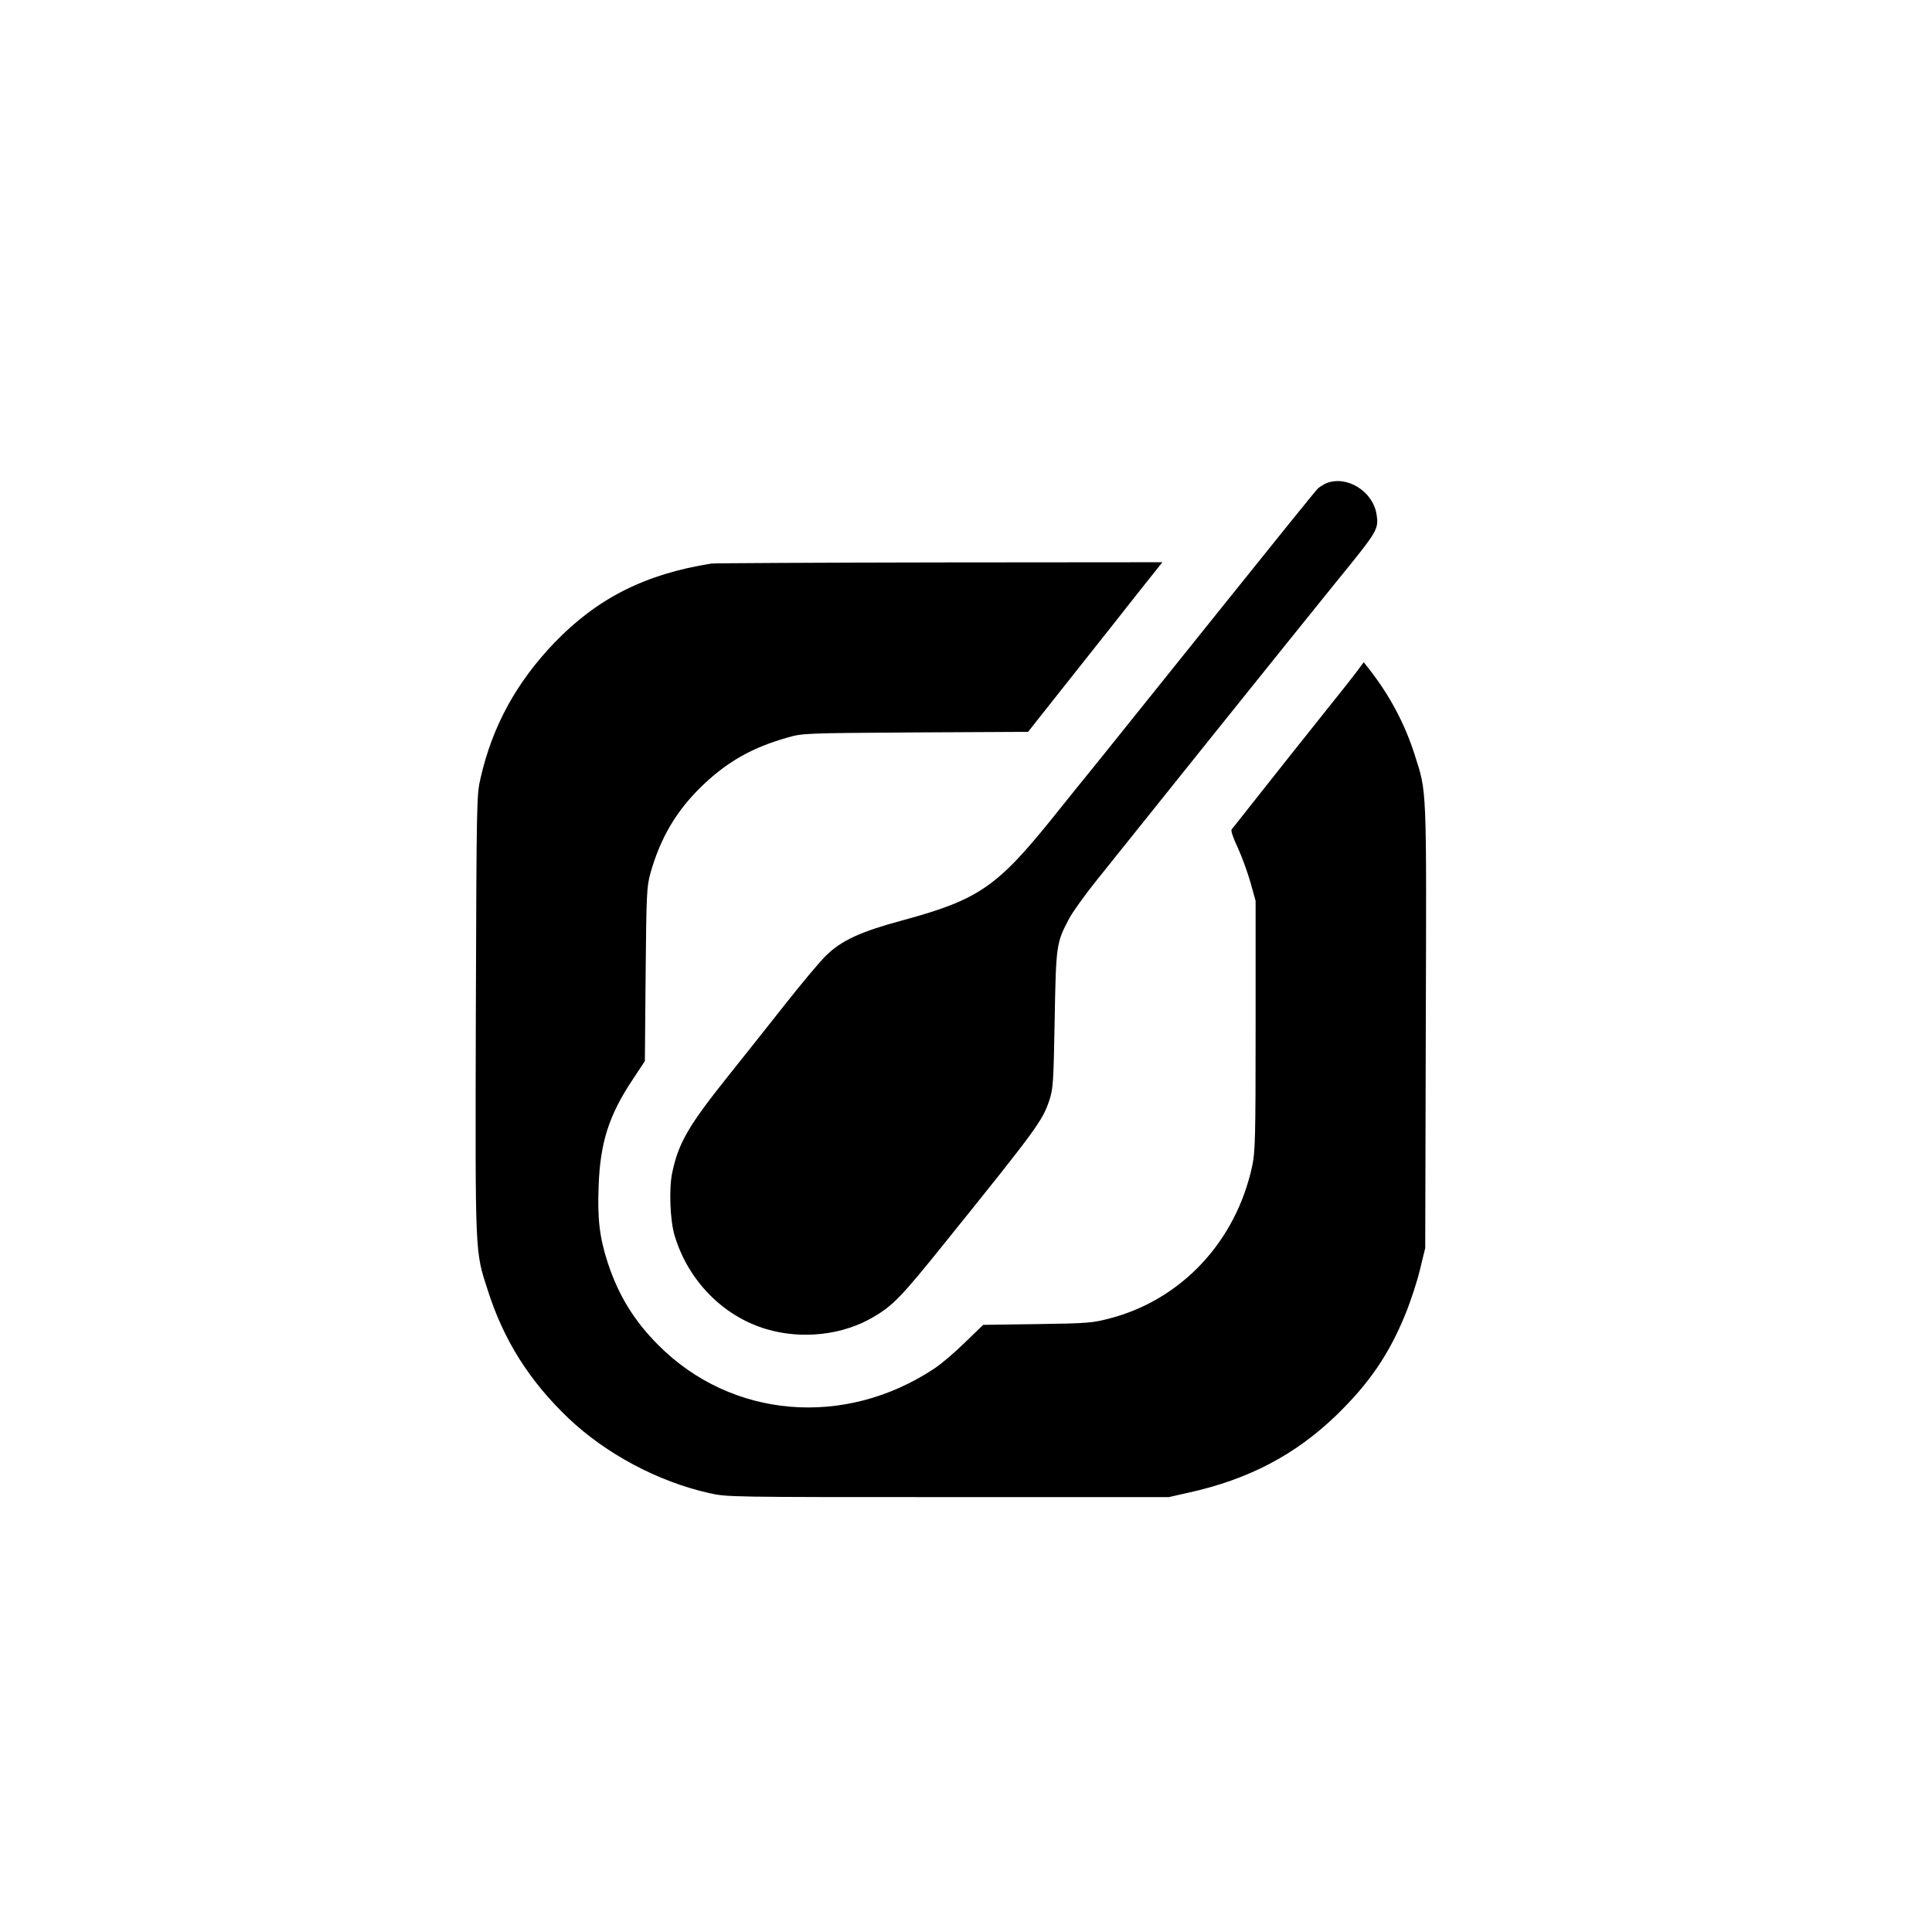
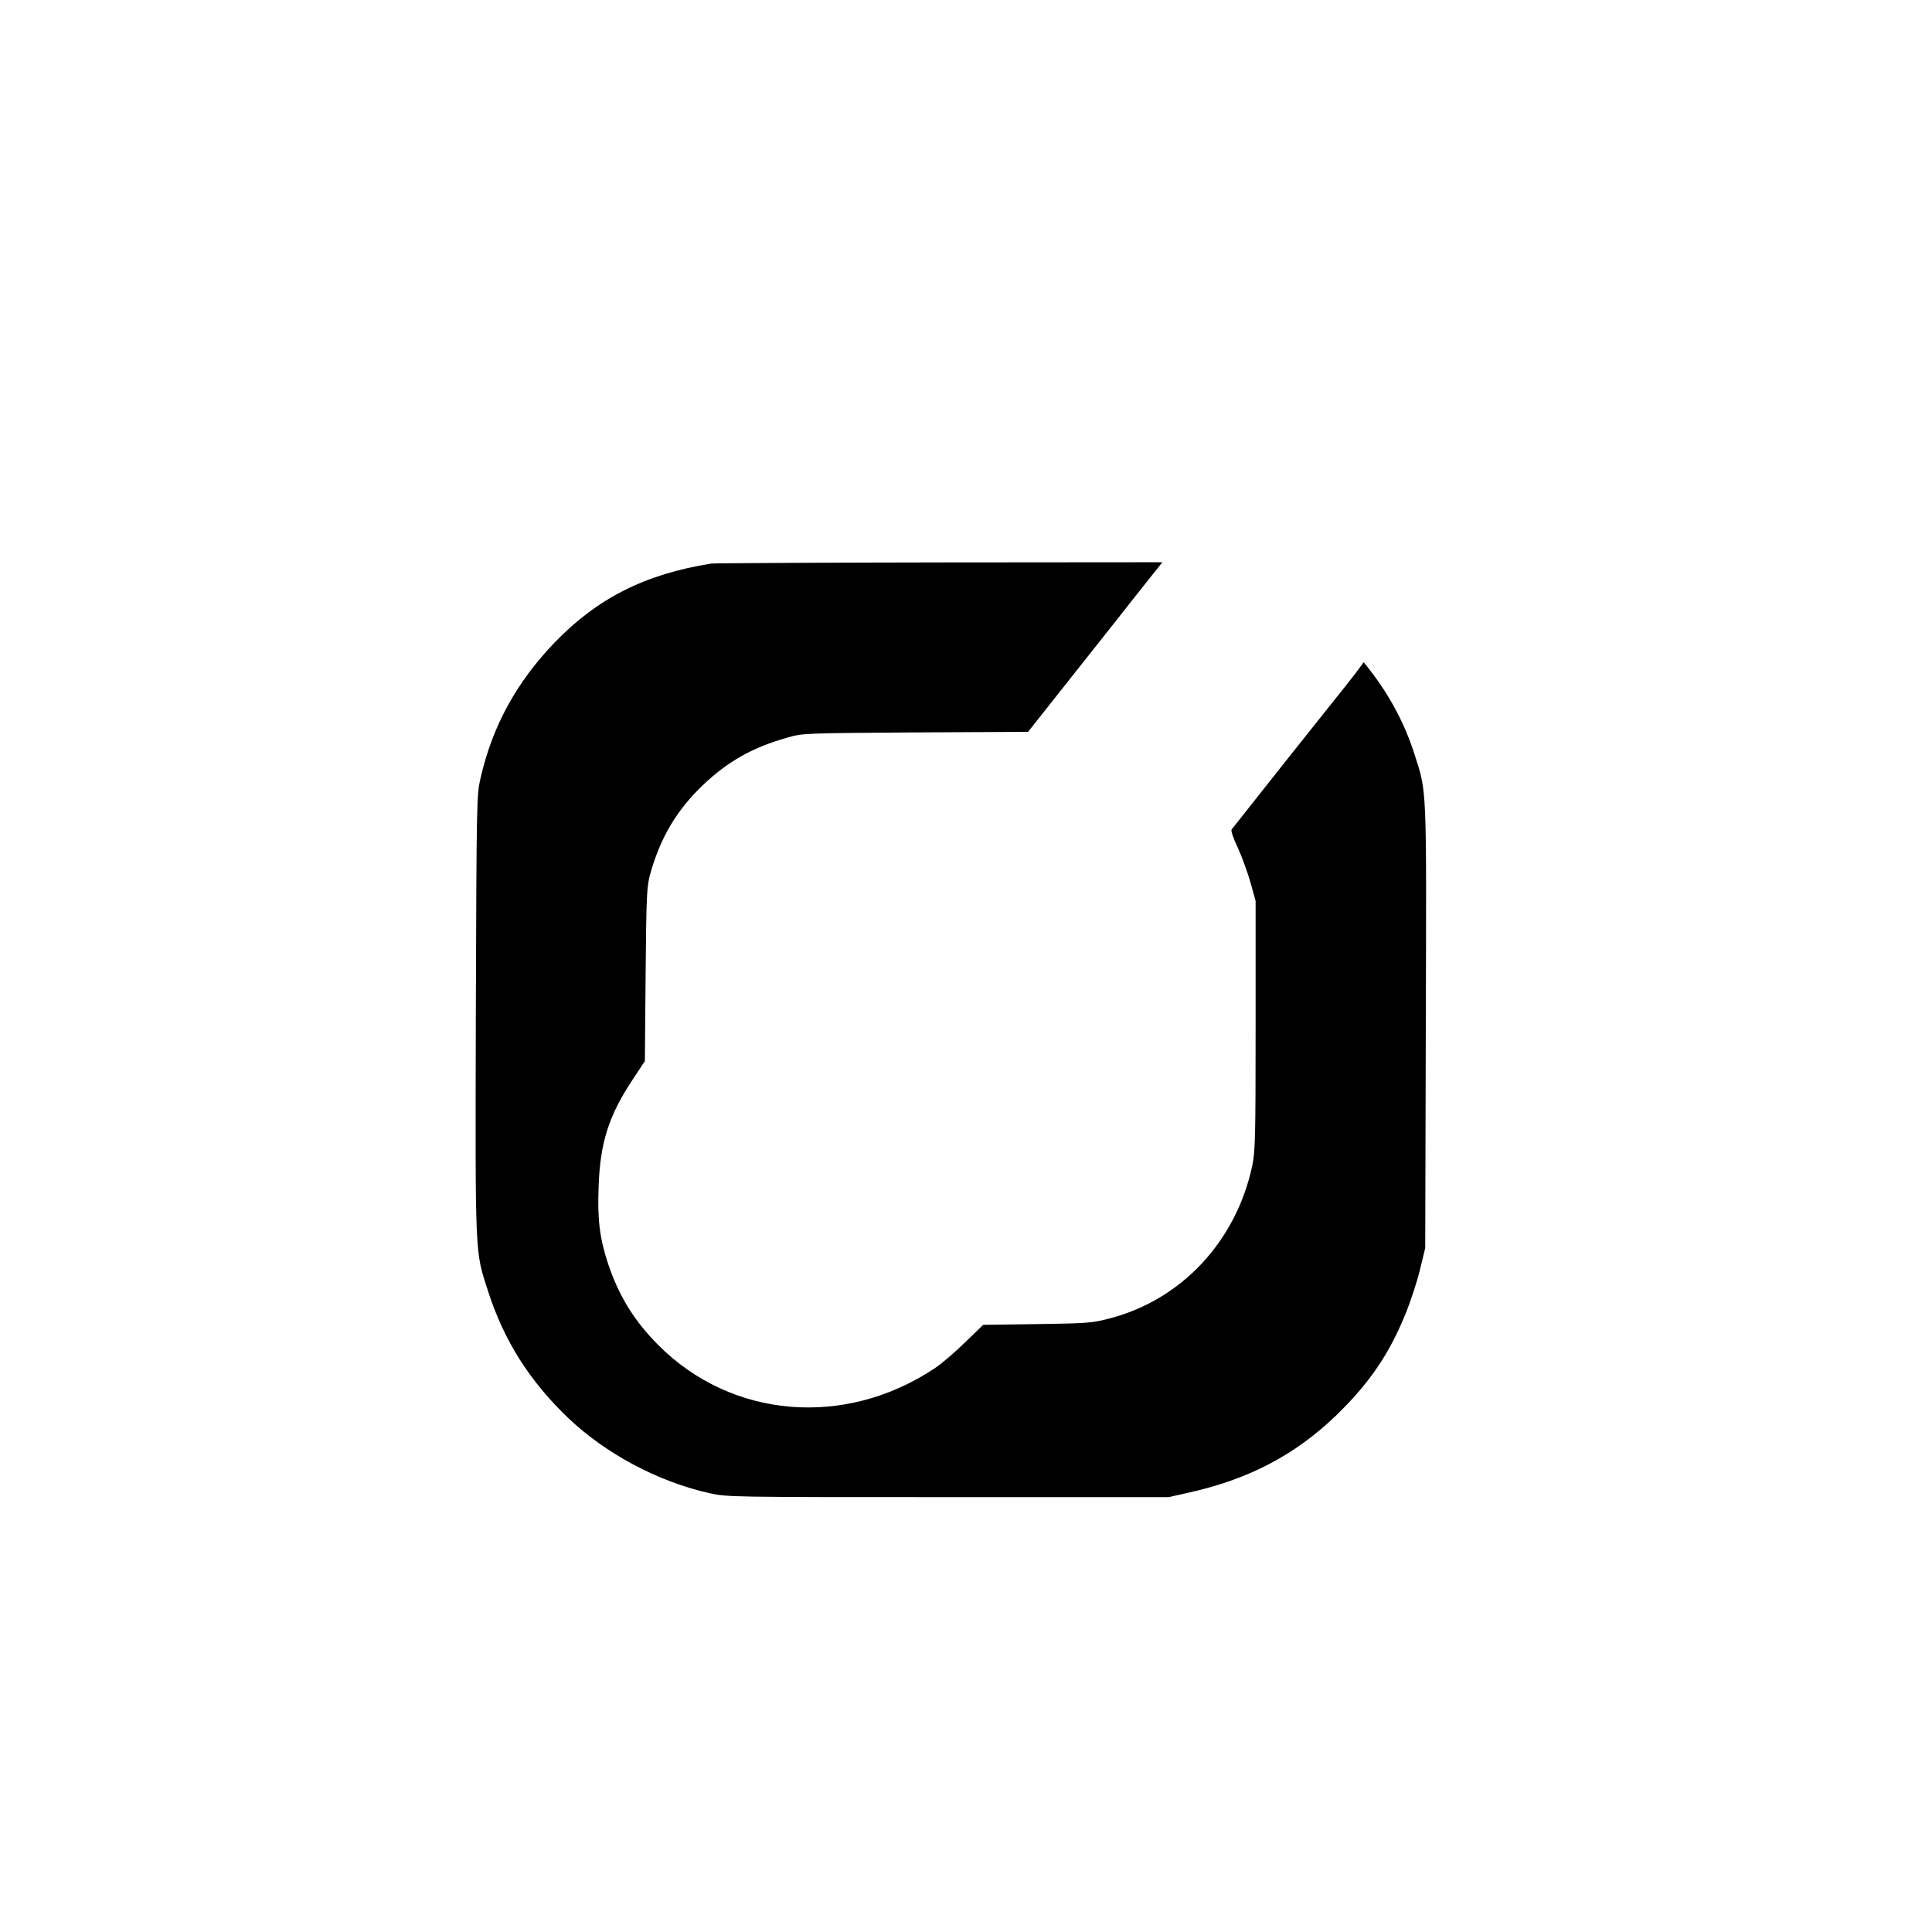
<svg xmlns="http://www.w3.org/2000/svg" version="1.0" width="1024pt" height="1024pt" viewBox="0 0 1024 1024" preserveAspectRatio="xMidYMid meet">
  <g transform="translate(0,1024) scale(0.1,-0.1)" fill="#000000" stroke="none">
-     <path d="M7030 7679 c-13 -6 -33 -18 -44 -27 -10 -9 -249 -305 -531 -657 -282 -352 -567 -707 -634 -790 -67 -82 -174 -215 -238 -295 -299 -372 -397 -439 -803 -549 -219 -59 -320 -106 -400 -184 -31 -29 -132 -150 -225 -268 -93 -118 -225 -284 -293 -369 -214 -268 -265 -356 -299 -515 -18 -85 -12 -253 13 -335 71 -237 256 -426 484 -494 189 -57 407 -33 570 64 104 61 149 108 378 393 486 603 518 647 554 756 20 61 22 94 28 426 7 397 9 408 76 535 19 36 85 128 147 205 62 77 340 424 617 770 278 347 571 710 650 808 224 275 228 281 216 361 -19 122 -157 208 -266 165z" />
    <path d="M3770 7253 c-352 -56 -604 -184 -831 -419 -202 -211 -328 -441 -391 -714 -22 -95 -22 -101 -26 -1260 -3 -1295 -5 -1247 64 -1461 85 -265 220 -478 427 -676 198 -188 474 -336 747 -397 94 -21 108 -21 1265 -21 l1170 0 102 23 c319 70 567 200 785 410 174 169 279 321 367 537 27 66 62 172 77 235 l28 115 3 1174 c4 1295 6 1236 -59 1441 -51 161 -132 314 -240 452 l-30 38 -43 -58 c-24 -31 -85 -109 -137 -173 -51 -64 -151 -190 -223 -280 -71 -90 -165 -209 -209 -264 -43 -55 -83 -105 -88 -111 -5 -7 8 -46 33 -98 22 -48 52 -131 67 -184 l27 -97 0 -660 c0 -602 -2 -667 -18 -745 -86 -399 -373 -707 -752 -807 -95 -25 -115 -27 -387 -31 l-287 -4 -95 -92 c-52 -51 -125 -114 -163 -139 -475 -316 -1075 -266 -1463 123 -130 130 -213 266 -270 441 -42 131 -54 228 -47 403 8 231 55 376 181 565 l64 97 4 459 c4 430 6 465 25 535 54 193 142 339 281 471 132 125 262 198 447 250 79 23 91 23 677 27 l597 3 243 307 c134 169 284 358 333 421 50 62 100 127 113 142 l23 29 -1183 -1 c-651 -1 -1194 -4 -1208 -6z" />
  </g>
</svg>